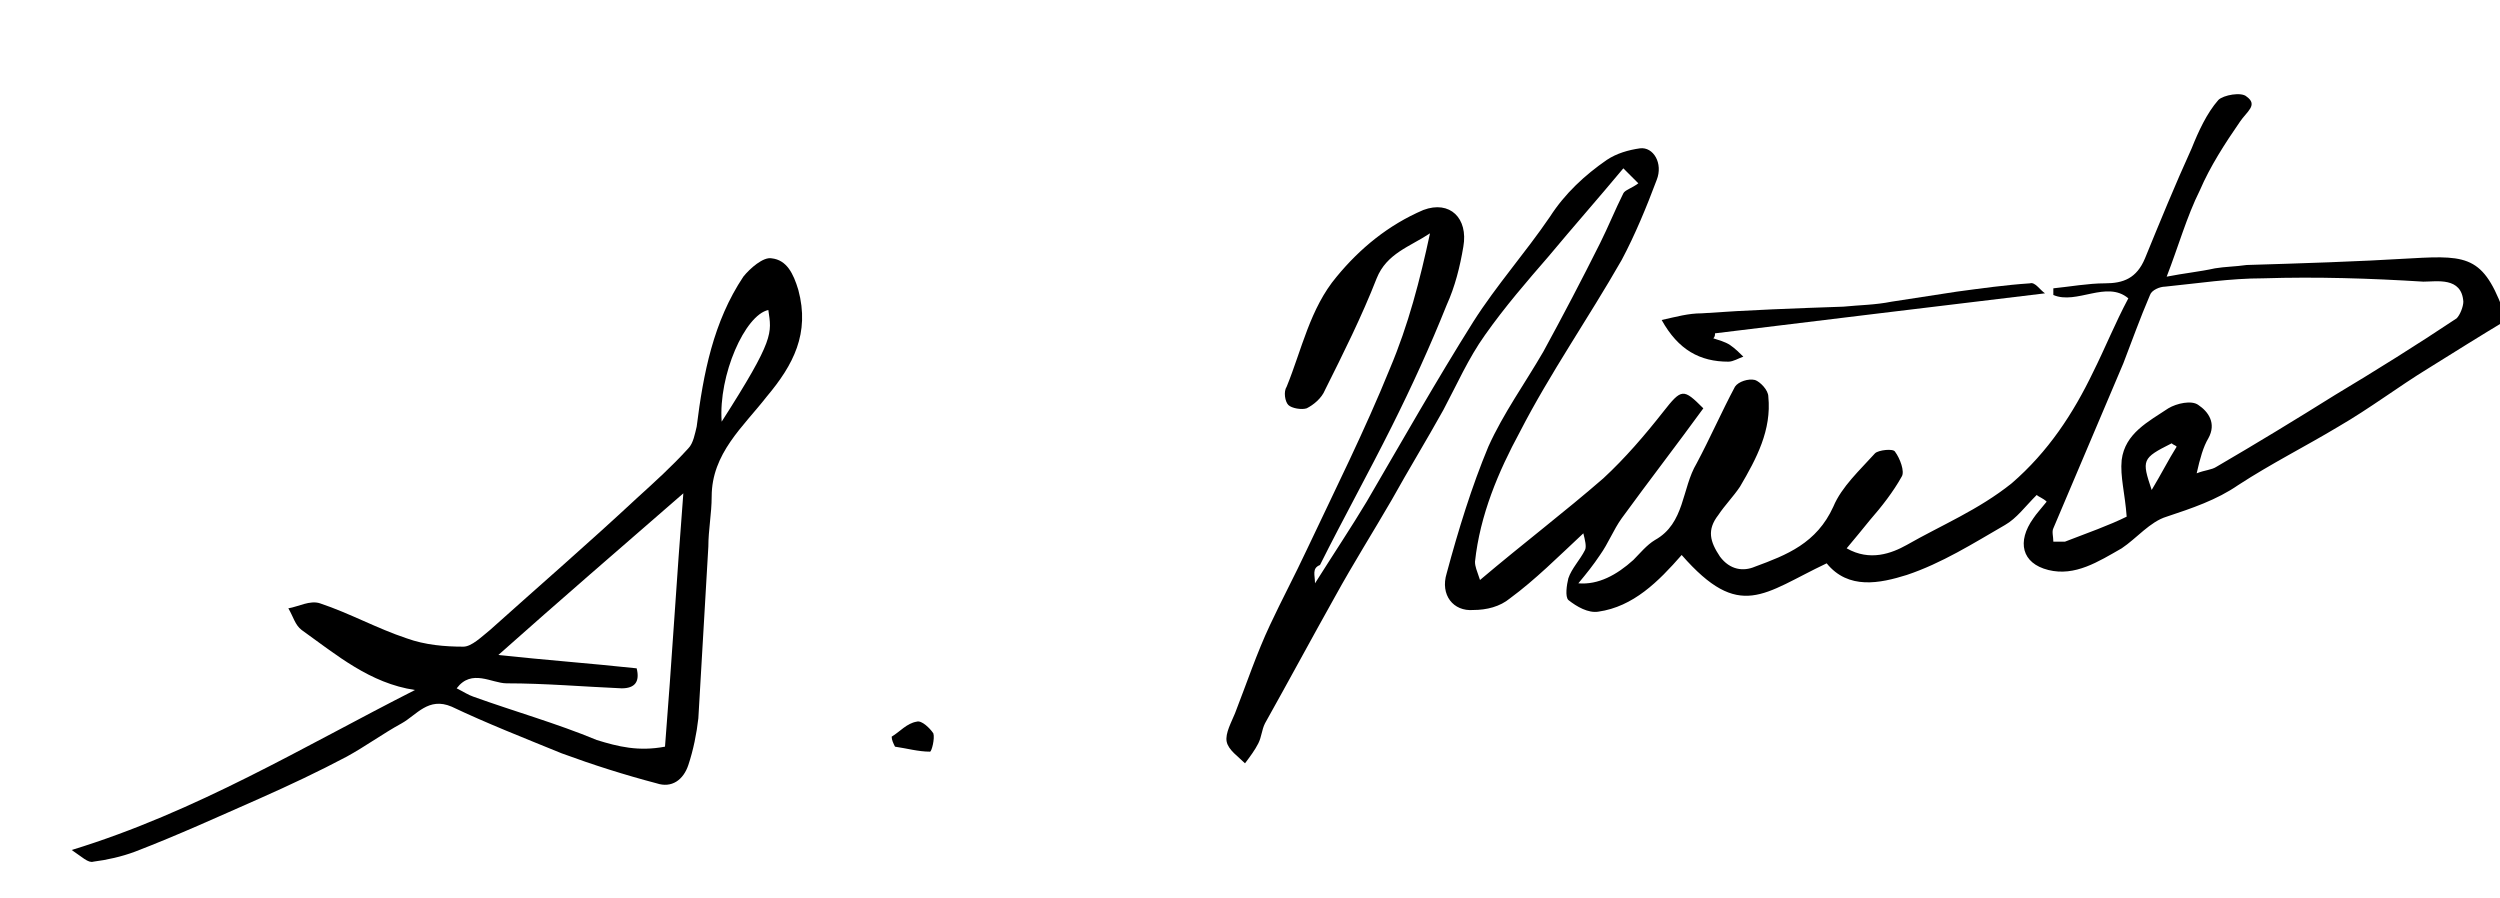
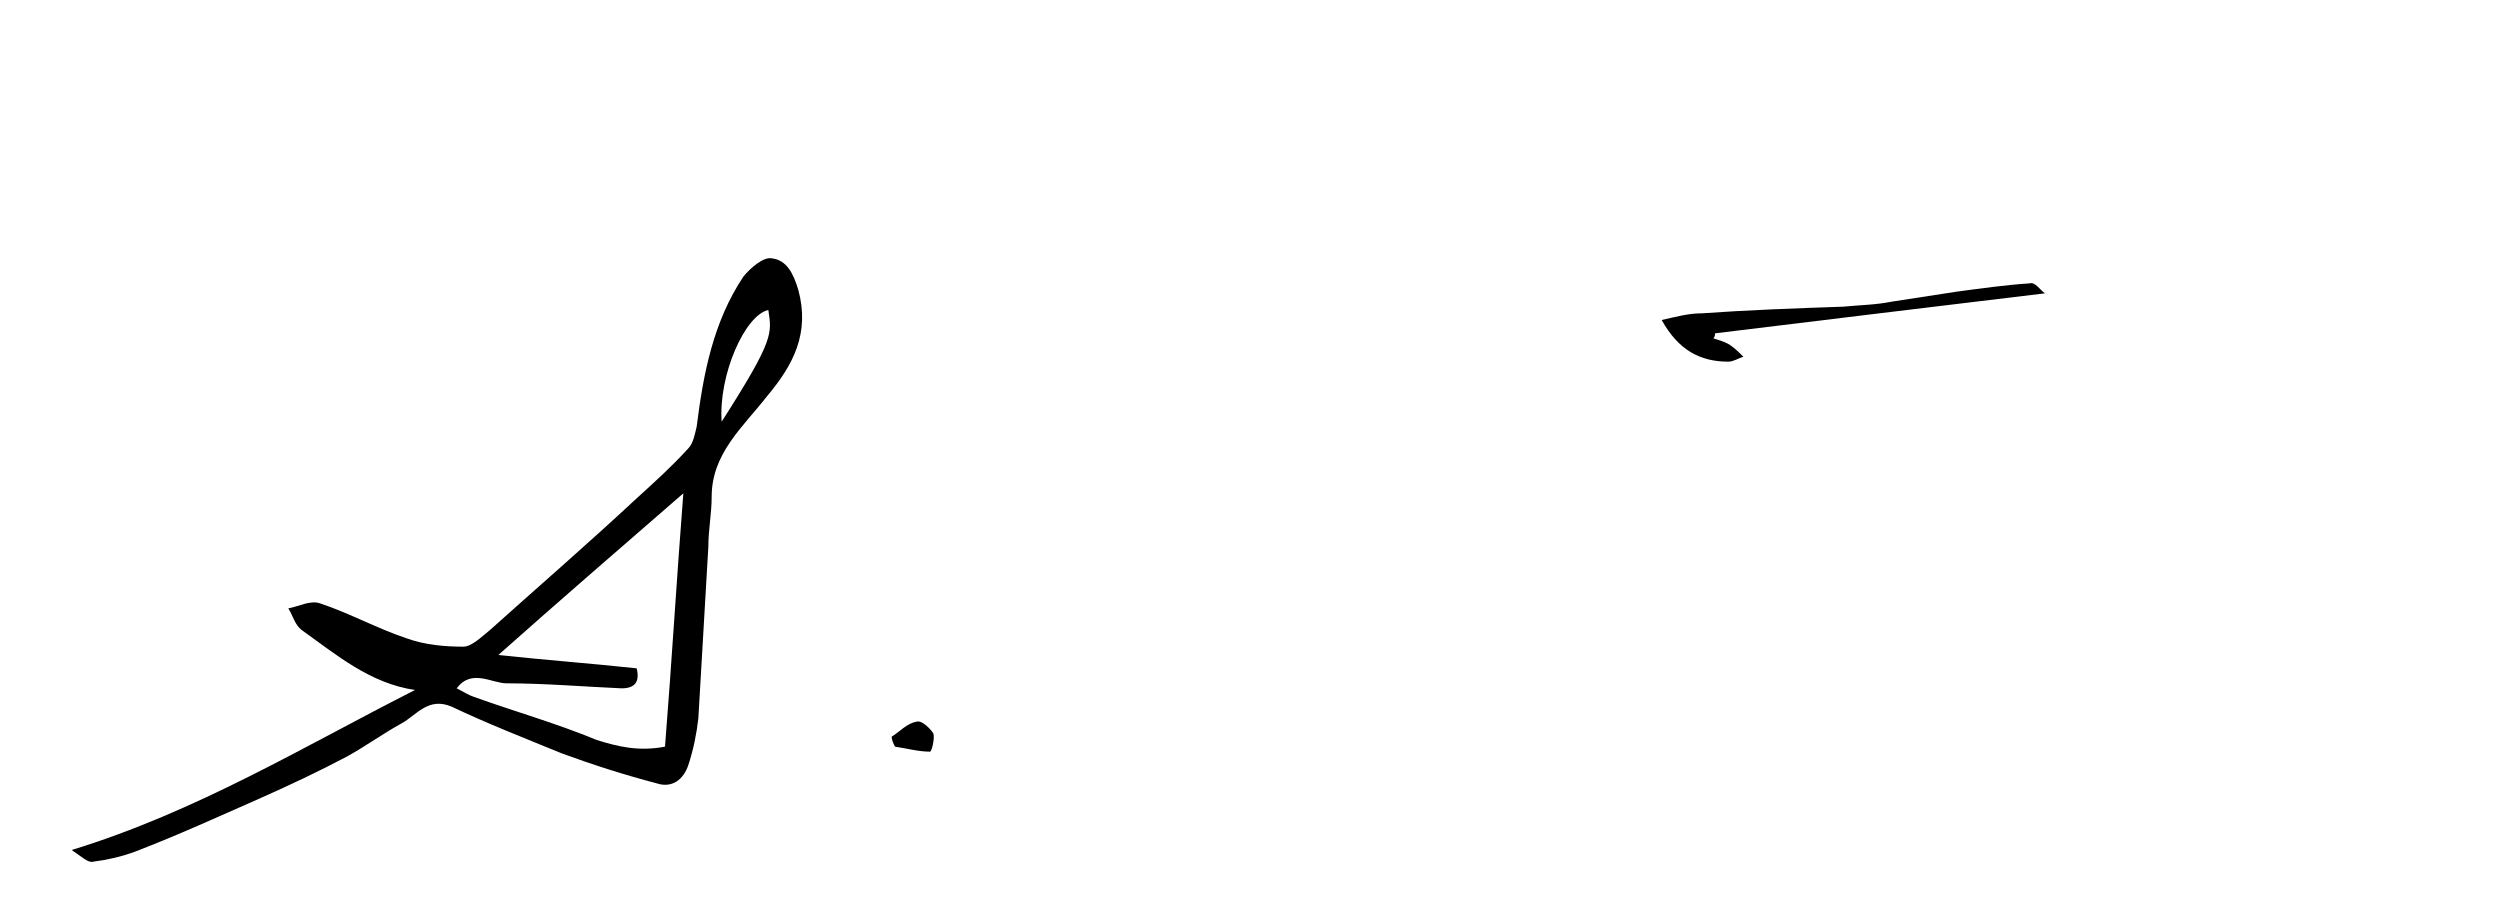
<svg xmlns="http://www.w3.org/2000/svg" enable-background="new 0 0 150 53.9" viewBox="0 0 150 53.9">
-   <path d="m78.9 35c1.2-1.9 2.2-3.4 3.1-4.9 2.1-3.6 4.2-7.3 6.4-10.8 1.4-2.2 3.1-4.1 4.6-6.3.9-1.4 2.1-2.5 3.4-3.4.6-.4 1.3-.6 2-.7.8-.1 1.4.9 1 1.9-.6 1.6-1.3 3.3-2.1 4.8-2 3.5-4.3 6.8-6.1 10.3-1.3 2.4-2.4 5-2.7 7.8 0 .3.1.5.3 1.1 2.6-2.2 5.1-4.1 7.4-6.1 1.3-1.2 2.5-2.6 3.6-4s1.2-1.4 2.4-.2c-1.6 2.2-3.3 4.4-4.9 6.6-.5.7-.8 1.5-1.3 2.2-.4.6-.8 1.1-1.3 1.7 1.2.1 2.3-.5 3.3-1.4.4-.4.8-.9 1.3-1.2 1.8-1 1.6-3.1 2.5-4.6.8-1.5 1.5-3.1 2.3-4.6.2-.3.8-.5 1.2-.4.3.1.8.6.8 1 .2 2-.7 3.7-1.7 5.4-.4.6-.9 1.1-1.3 1.7-.7.9-.5 1.6.1 2.5.6.8 1.4.9 2.1.6 1.9-.7 3.7-1.4 4.7-3.6.5-1.2 1.6-2.2 2.5-3.2.2-.2 1.1-.3 1.2-.1.3.4.6 1.2.4 1.5-.5.9-1.2 1.8-1.9 2.6-.4.5-.9 1.1-1.4 1.7 1.4.8 2.7.3 3.6-.2 2.1-1.2 4.3-2.1 6.3-3.7 2.2-1.9 3.7-4.2 4.9-6.7.7-1.4 1.3-2.9 2.1-4.4-1.3-1.1-3.1.4-4.5-.2 0-.1 0-.3 0-.4 1-.1 2.1-.3 3.1-.3 1.1 0 1.9-.3 2.4-1.5.9-2.2 1.8-4.4 2.8-6.6.4-1 .9-2.1 1.6-2.9.3-.3 1.4-.5 1.7-.2.7.5 0 .9-.4 1.5-.9 1.3-1.8 2.7-2.4 4.1-.8 1.6-1.3 3.4-2 5.2 1-.2 2-.3 2.9-.5.6-.1 1.2-.1 1.9-.2 3.3-.1 6.6-.2 9.9-.4 3.5-.2 4.4-.1 5.7 3.7-1.5.9-3.1 1.9-4.7 2.9-1.8 1.1-3.5 2.4-5.4 3.5-2 1.2-4 2.2-6 3.5-1.3.9-2.8 1.4-4.3 1.9-1 .3-1.8 1.3-2.7 1.9-1.4.8-2.8 1.7-4.4 1.3s-1.9-1.7-.9-3.1c.2-.3.4-.5.8-1-.2-.2-.5-.3-.6-.4-.7.7-1.2 1.4-1.9 1.8-1.9 1.1-3.8 2.3-5.9 3-1.6.5-3.5.9-4.8-.7-3.8 1.8-5.2 3.5-8.7-.5-1.4 1.6-2.9 3.1-5 3.4-.6.1-1.3-.3-1.8-.7-.2-.2-.1-.9 0-1.3.2-.6.7-1.1 1-1.7.1-.2 0-.6-.1-1-1.5 1.4-2.9 2.8-4.4 3.9-.6.5-1.4.7-2.2.7-1.2.1-2-.9-1.6-2.2.7-2.6 1.5-5.2 2.5-7.6.9-2 2.2-3.8 3.3-5.7 1.2-2.2 2.3-4.3 3.4-6.5.5-1 .9-2 1.4-3 .1-.2.5-.3.9-.6-.2-.2-.5-.5-.9-.9-1.5 1.8-3 3.5-4.5 5.3-1.3 1.5-2.6 3-3.8 4.7-1 1.4-1.7 3-2.5 4.5-1 1.8-2.1 3.6-3.1 5.4-1.1 1.9-2.3 3.8-3.4 5.8-1.4 2.5-2.8 5.1-4.2 7.6-.2.4-.2.8-.4 1.2s-.5.8-.8 1.2c-.4-.4-1-.8-1.1-1.3s.3-1.2.5-1.7c.7-1.8 1.3-3.6 2.1-5.3.7-1.5 1.5-3 2.2-4.5 1.7-3.6 3.5-7.2 5-10.9 1.1-2.6 1.8-5.3 2.4-8.1-1.2.8-2.6 1.2-3.2 2.7-.9 2.3-2 4.5-3.1 6.7-.2.5-.7.9-1.1 1.1-.3.1-.9 0-1.1-.2s-.3-.8-.1-1.1c.9-2.2 1.4-4.7 3-6.6 1.4-1.7 3.1-3.1 5.2-4 1.6-.6 2.7.5 2.4 2.2-.2 1.2-.5 2.4-1 3.5-1 2.5-2.1 4.9-3.3 7.3-1.4 2.8-2.9 5.5-4.3 8.3-.5.2-.3.6-.3 1.1m52.9-6.6c.5-.2.9-.2 1.2-.4 2.4-1.4 4.7-2.8 7.1-4.3 2.5-1.5 4.9-3 7.3-4.6.2-.2.4-.7.4-1-.1-1.5-1.6-1.2-2.4-1.2-3.2-.2-6.4-.3-9.6-.2-2 0-3.9.3-5.9.5-.3 0-.8.2-.9.5-.6 1.4-1.1 2.8-1.6 4.1-1.4 3.3-2.8 6.6-4.2 9.9-.1.2 0 .5 0 .8h.7c1.3-.5 2.7-1 3.7-1.5-.1-1.4-.4-2.4-.3-3.4.2-1.6 1.6-2.3 2.8-3.1.5-.3 1.4-.5 1.8-.2.6.4 1.1 1.1.6 2-.3.5-.5 1.2-.7 2.1m-2.7 1c.6-1 1-1.8 1.5-2.6-.1-.1-.2-.1-.3-.2-1.8.9-1.8 1-1.2 2.8" />
  <path d="m4.3 51c7.5-2.3 13.9-6.2 20.6-9.6-2.7-.4-4.7-2.1-6.8-3.6-.4-.3-.5-.8-.8-1.3.6-.1 1.3-.5 1.9-.3 1.8.6 3.4 1.5 5.2 2.1 1.1.4 2.3.5 3.4.5.5 0 1.1-.6 1.6-1 2.9-2.6 5.9-5.2 8.8-7.9 1.1-1 2.1-1.9 3.1-3 .3-.3.4-.9.5-1.3.4-3.2 1-6.3 2.8-9 .4-.5 1.2-1.2 1.7-1.1.9.1 1.3.9 1.6 1.9.7 2.6-.3 4.5-1.9 6.4-1.4 1.8-3.3 3.4-3.3 6 0 1-.2 2-.2 3-.2 3.4-.4 6.9-.6 10.3-.1.9-.3 1.9-.6 2.8s-1 1.4-1.9 1.1c-1.9-.5-3.8-1.1-5.7-1.8-2.2-.9-4.5-1.8-6.6-2.8-1.4-.6-2.1.5-3 1-1.1.6-2.2 1.4-3.3 2-1.7.9-3.4 1.7-5.2 2.5-2.5 1.1-4.9 2.2-7.5 3.2-.8.3-1.7.5-2.5.6-.3.1-.7-.3-1.3-.7m35.6-6.2c.4-5 .7-10.1 1.1-15.2-3.8 3.3-7.5 6.5-11.1 9.7 2.8.3 5.5.5 8.3.8.2.8-.1 1.2-.9 1.2-2.3-.1-4.6-.3-6.9-.3-.9 0-2.1-.9-3 .3.4.2.7.4 1 .5 2.5.9 5 1.6 7.4 2.6 1.3.4 2.5.7 4.1.4m3.4-19.5c3.2-5 3-5.3 2.8-6.7-1.4.3-3 3.9-2.8 6.7" />
  <path d="m122.7 17.6c-6.7.8-13.2 1.6-19.8 2.4 0 .1 0 .2-.1.3.3.1.7.2 1 .4s.6.5.8.7c-.3.1-.6.3-.9.3-1.7 0-3-.7-4-2.5.9-.2 1.6-.4 2.4-.4 2.8-.2 5.6-.3 8.5-.4 1-.1 1.9-.1 2.9-.3l3.9-.6c1.5-.2 2.9-.4 4.4-.5.3-.1.6.4.9.6" />
  <path d="m53.5 44.2c.5-.3.9-.8 1.5-.9.3-.1.8.4 1 .7.1.3-.1 1.1-.2 1.1-.7 0-1.4-.2-2.1-.3-.1-.2-.2-.4-.2-.6" />
</svg>